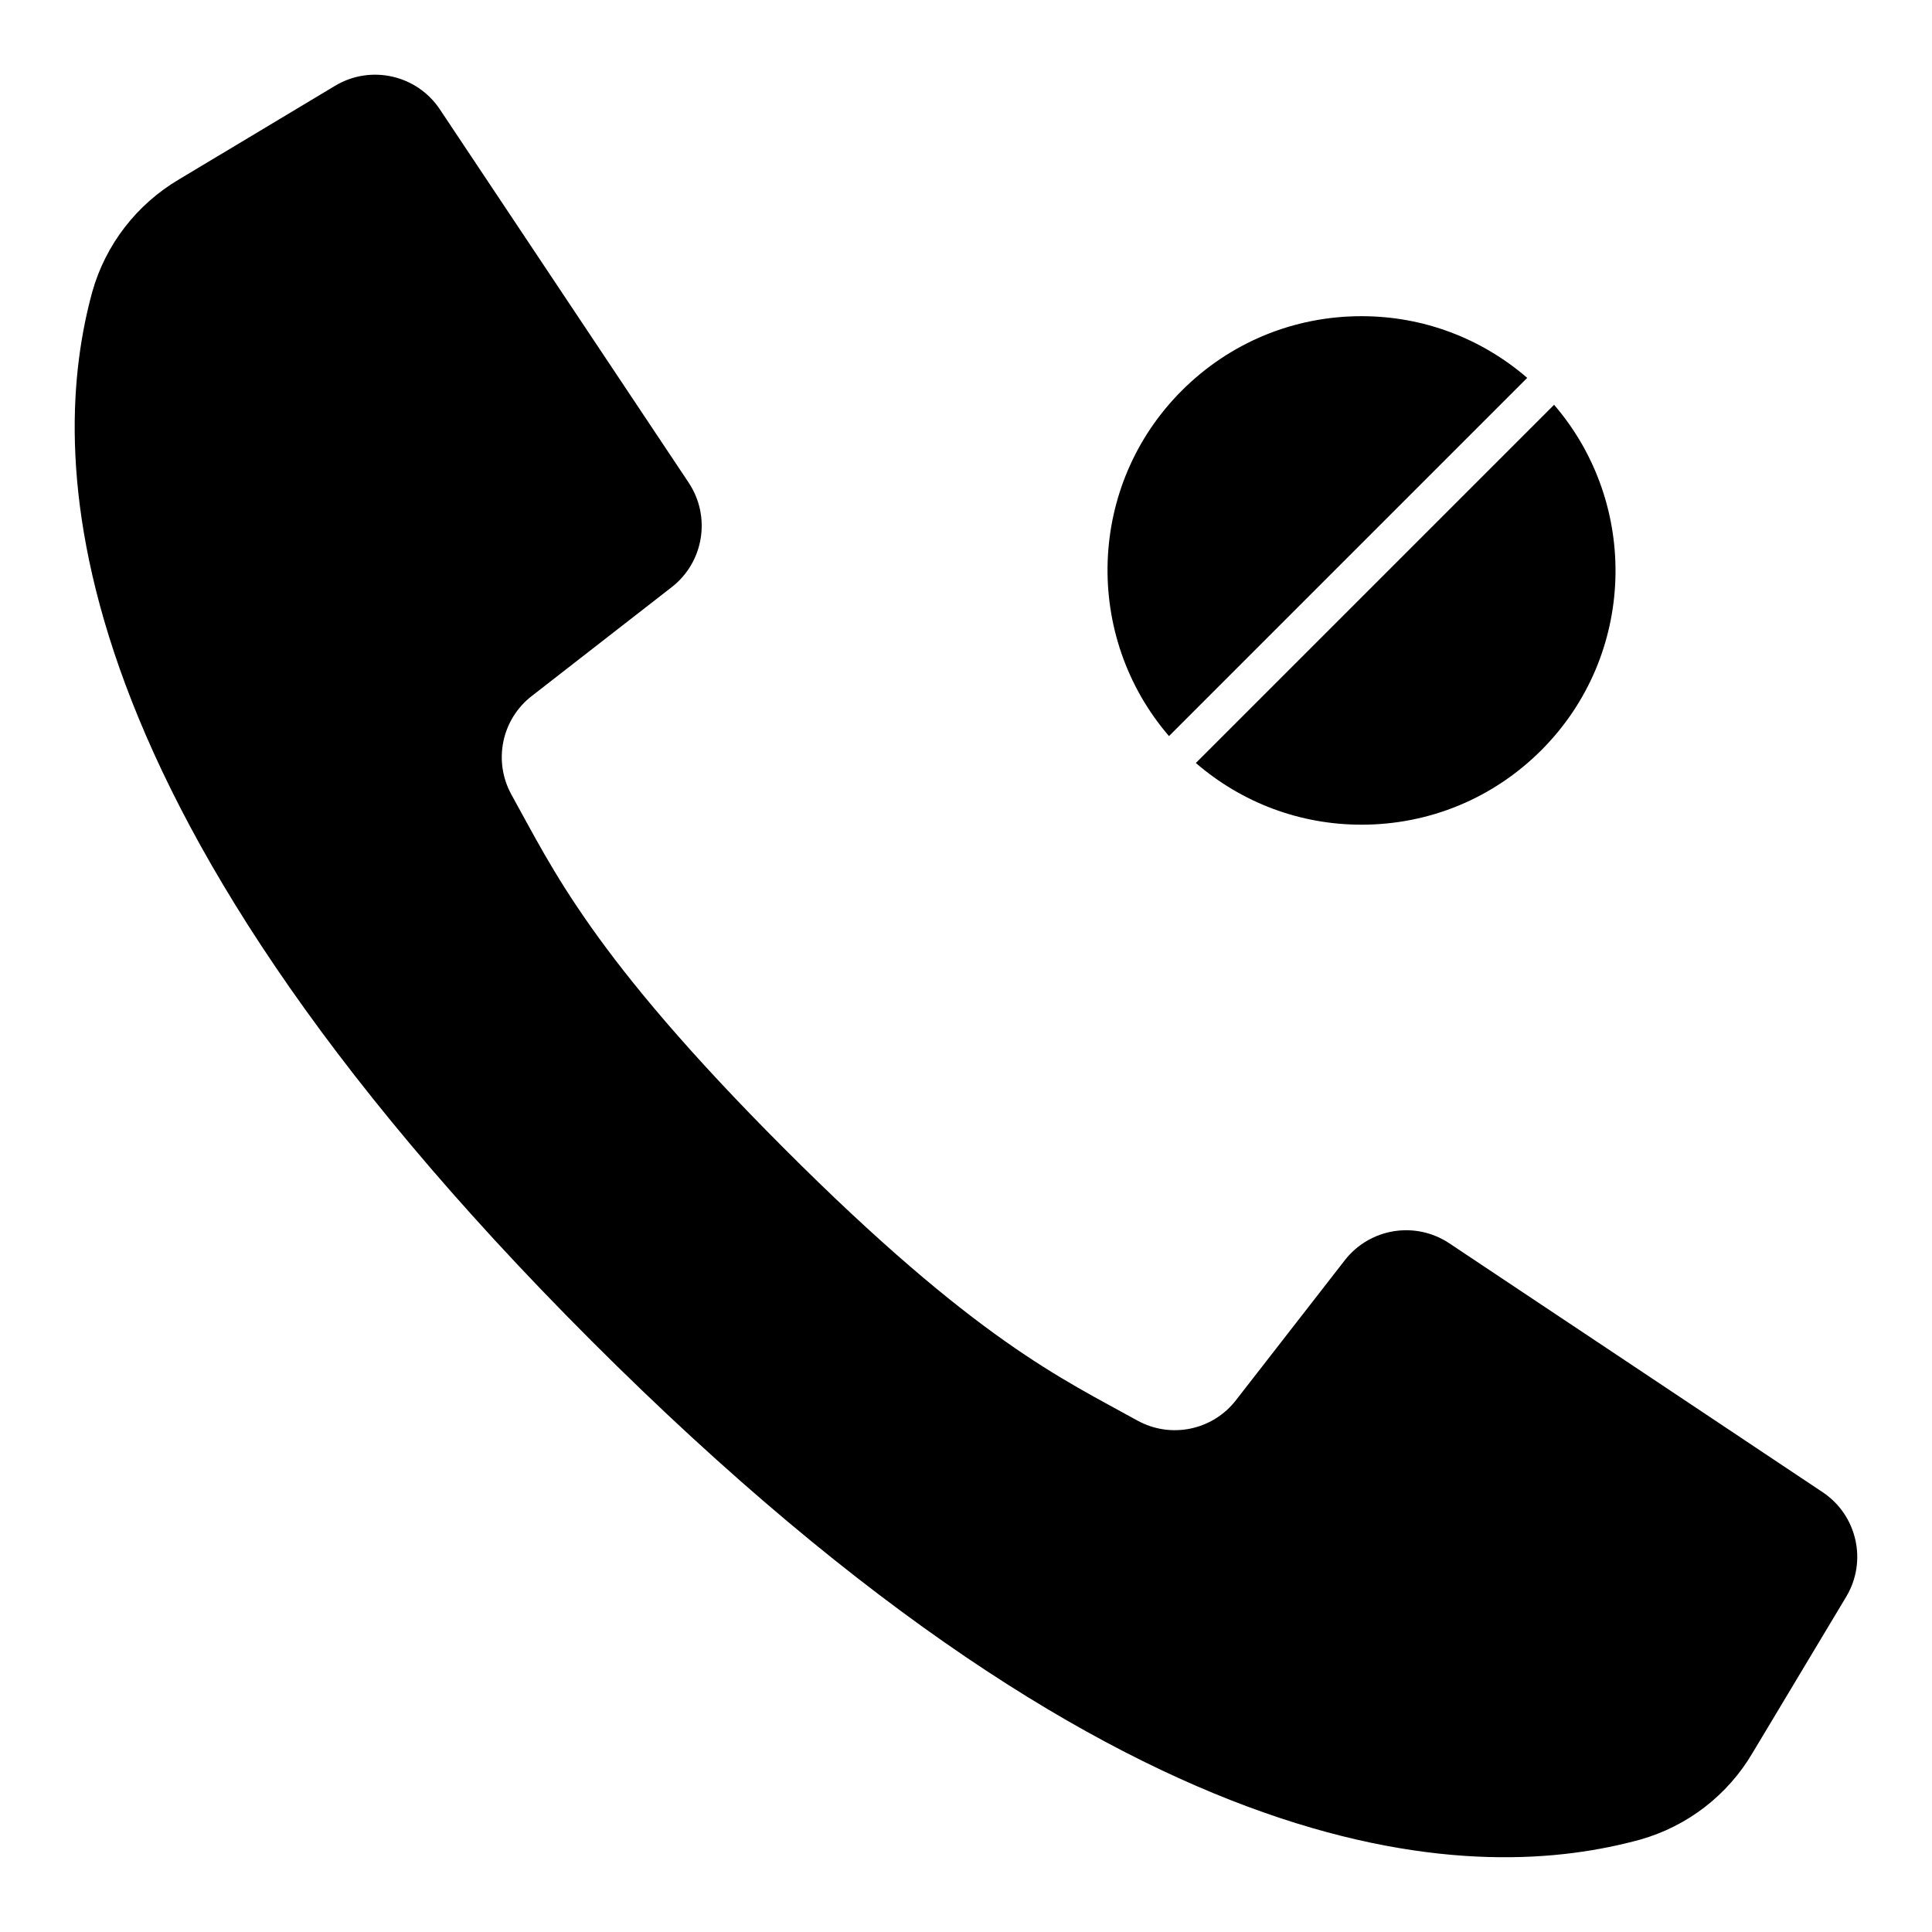
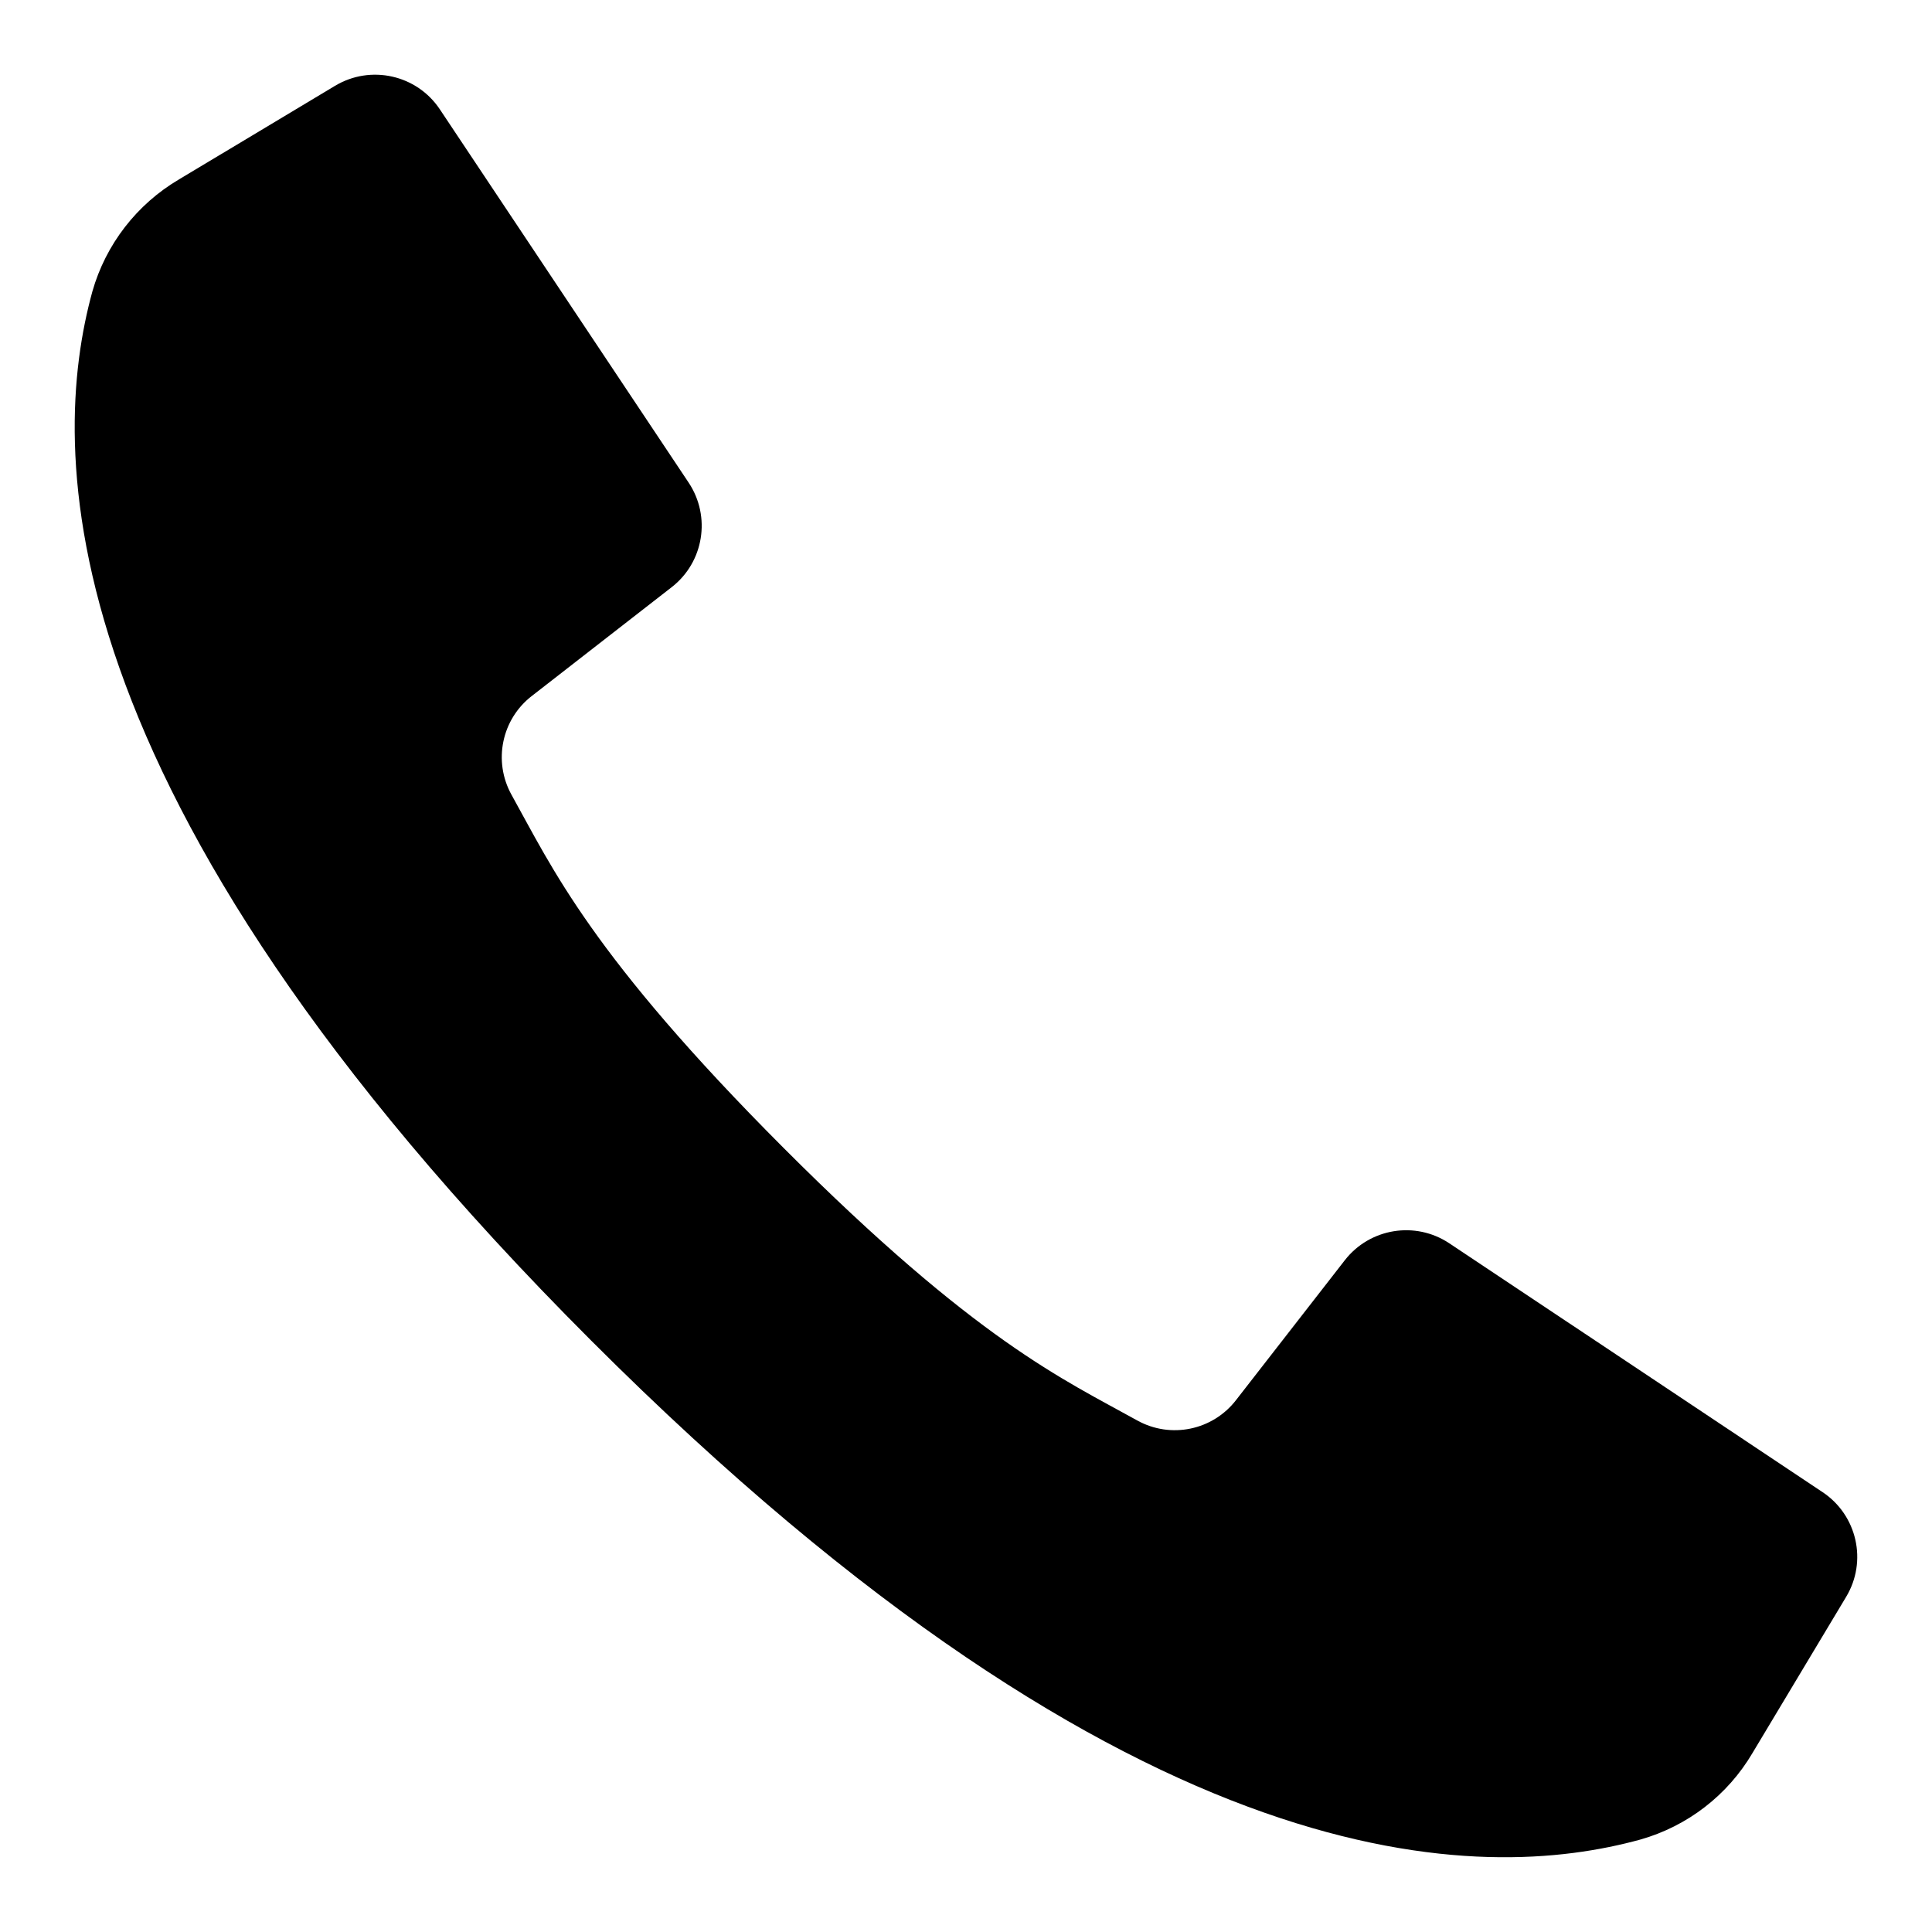
<svg xmlns="http://www.w3.org/2000/svg" fill="#000000" width="800px" height="800px" version="1.1" viewBox="144 144 512 512">
  <g>
    <path d="m627 539.43-52.371-34.918-46.559-31.031c-8.977-5.977-21.055-4.016-27.684 4.5l-28.805 37.035c-6.195 8.039-17.32 10.348-26.199 5.422-19.547-10.863-42.664-21.098-93.664-72.164-51.004-51.086-61.297-74.129-72.176-93.676-4.906-8.879-2.606-20.008 5.438-26.191l37.031-28.805c8.52-6.625 10.469-18.707 4.488-27.699l-30.078-45.125-35.855-53.801c-6.106-9.16-18.328-11.898-27.766-6.242l-41.363 24.809c-11.184 6.594-19.41 17.219-22.957 29.703-11.32 41.25-13.59 132.24 132.22 278.05 145.81 145.82 236.79 143.53 278.03 132.2 12.488-3.547 23.125-11.758 29.703-22.938l24.816-41.379c5.672-9.438 2.914-21.637-6.25-27.754z" />
-     <path d="m548.73 244.14c-12.223-10.543-27.605-16.348-43.91-16.348-17.992 0-34.918 7.012-47.645 19.738-25.07 25.066-26.152 65.098-3.379 91.543z" />
-     <path d="m504.82 362.55c17.996 0 34.914-7.008 47.641-19.734 25.07-25.07 26.148-65.105 3.387-91.543l-94.938 94.93c12.223 10.543 27.605 16.348 43.91 16.348z" />
  </g>
</svg>